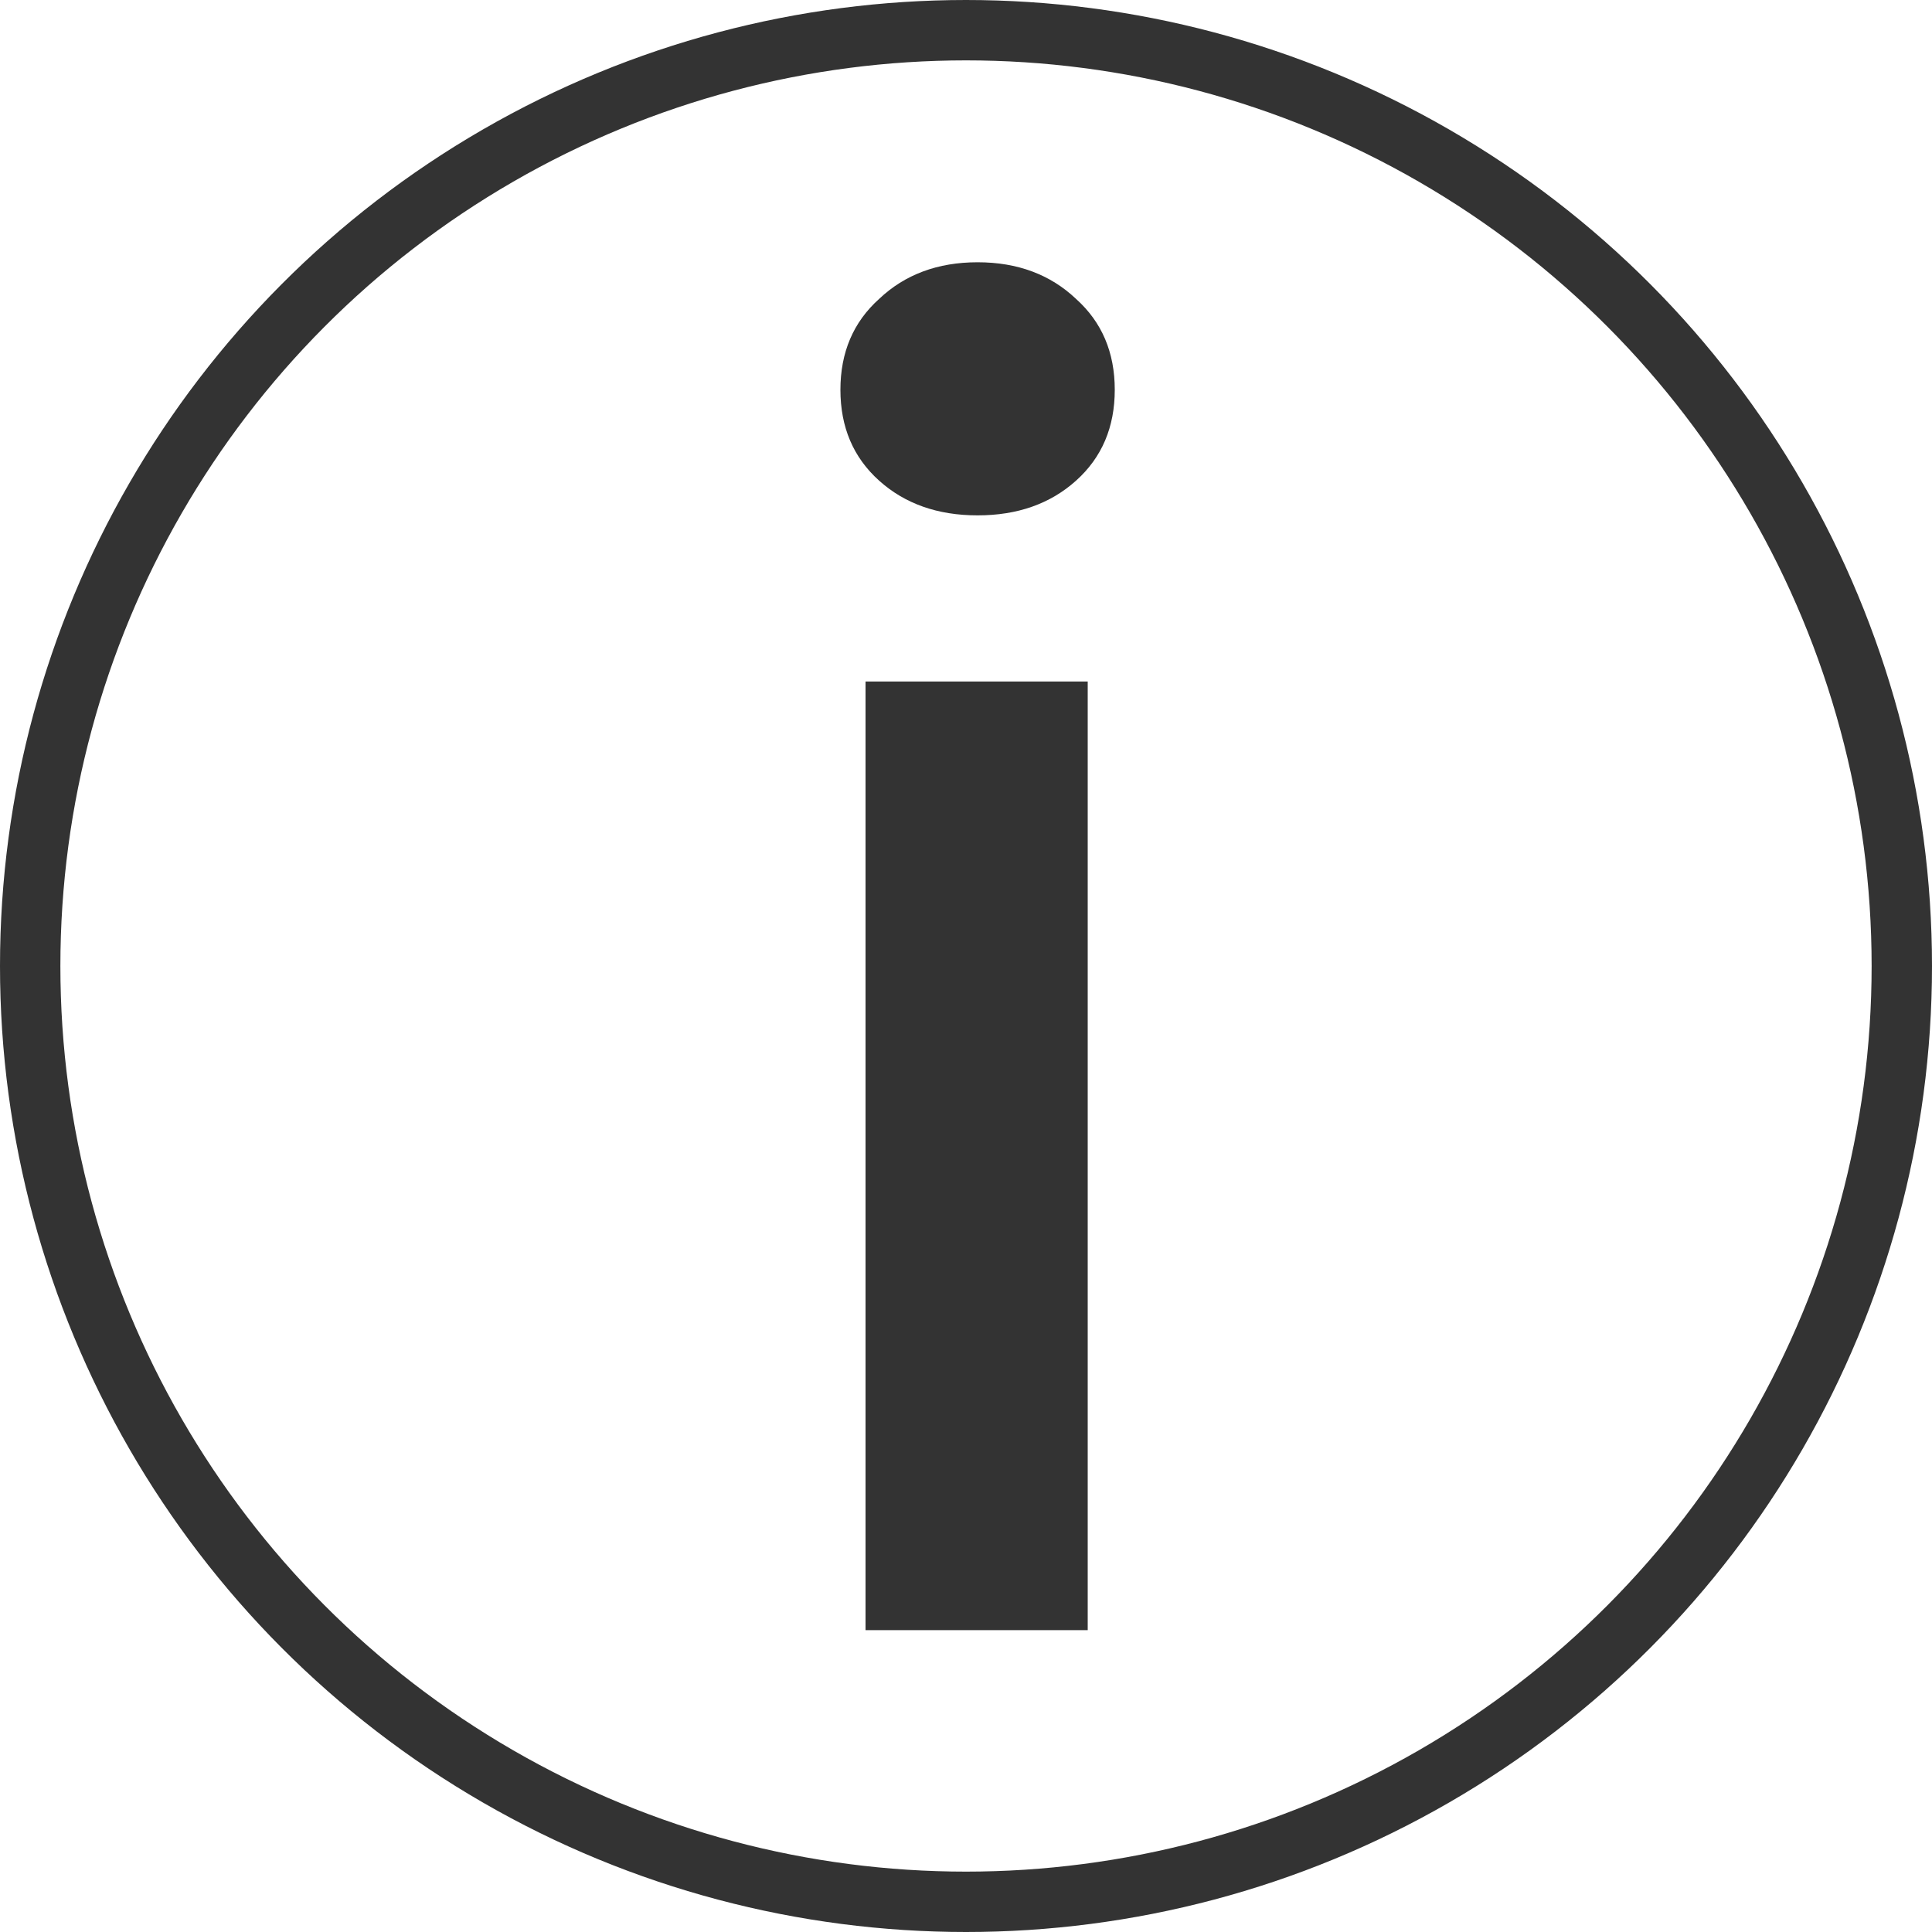
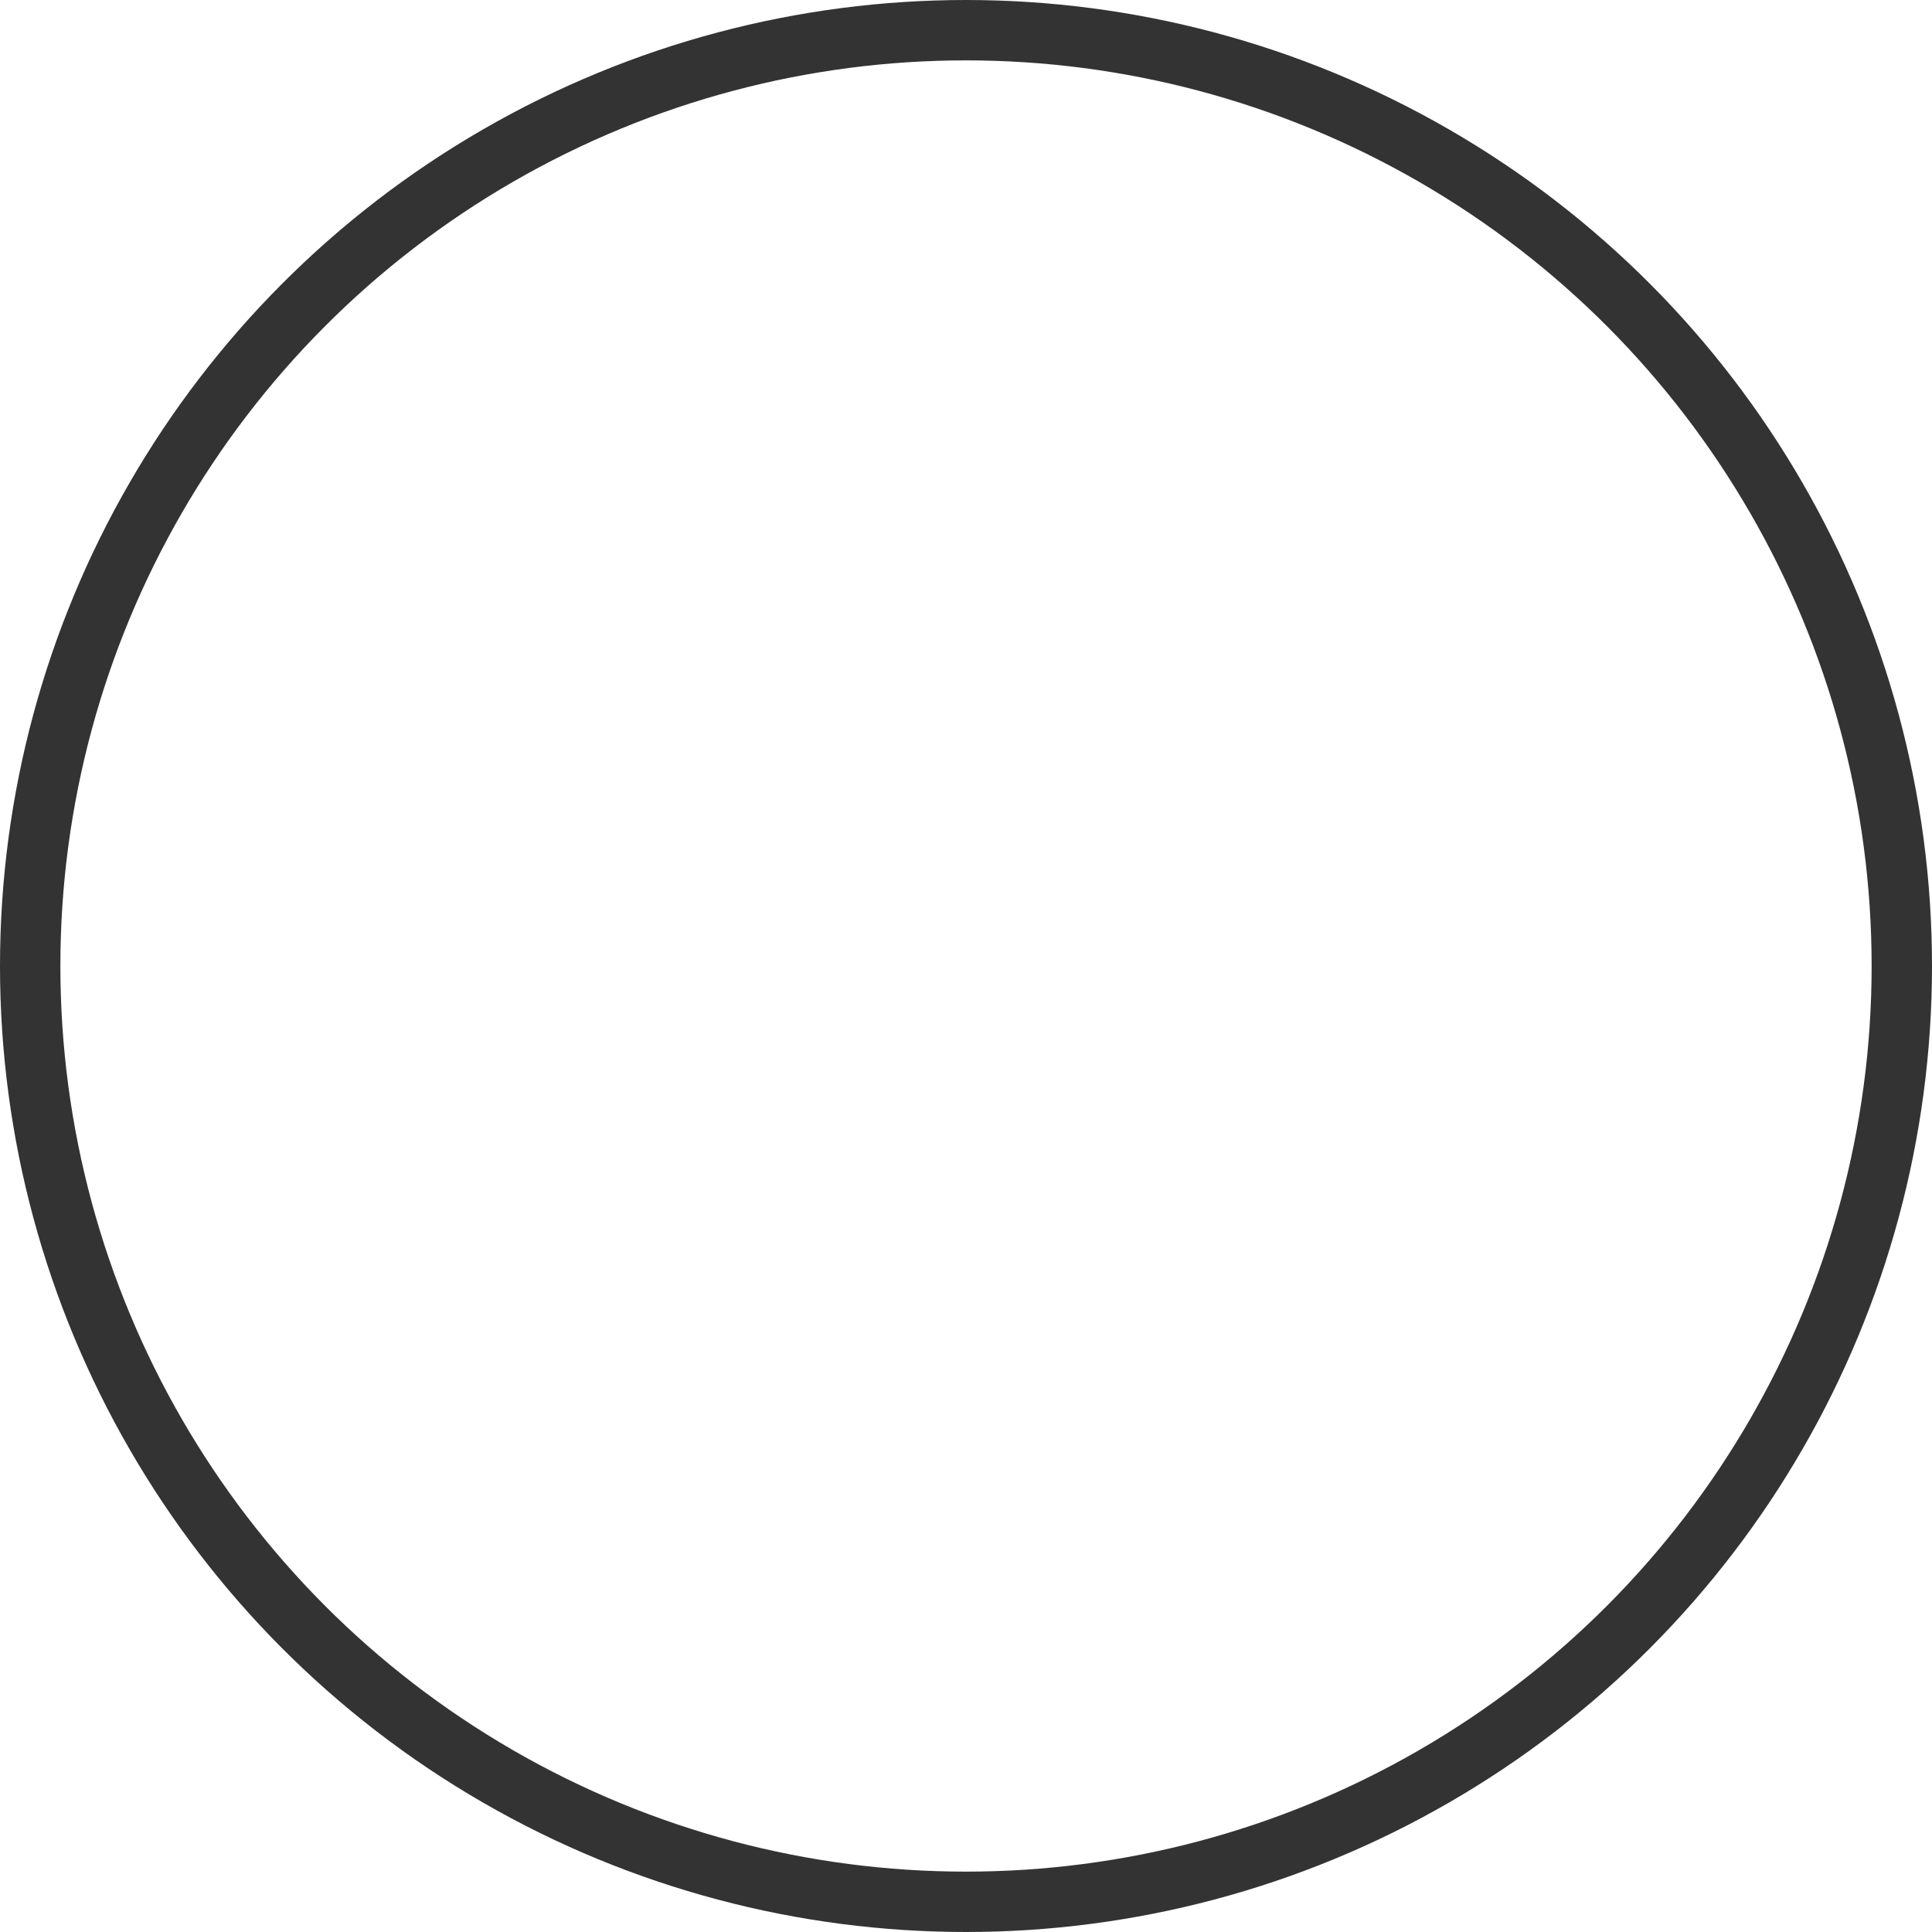
<svg xmlns="http://www.w3.org/2000/svg" width="32" height="32" viewBox="0 0 32 32" fill="none">
-   <path d="M14.336 27V11.288H18.016V27H14.336ZM16.192 8.536C15.531 8.536 14.987 8.344 14.56 7.96C14.133 7.576 13.92 7.075 13.92 6.456C13.92 5.837 14.133 5.336 14.56 4.952C14.987 4.547 15.531 4.344 16.192 4.344C16.853 4.344 17.397 4.547 17.824 4.952C18.251 5.336 18.464 5.837 18.464 6.456C18.464 7.075 18.251 7.576 17.824 7.96C17.397 8.344 16.853 8.536 16.192 8.536Z" fill="#333333" />
  <circle cx="16" cy="16" r="15.5" stroke="#333333" />
</svg>